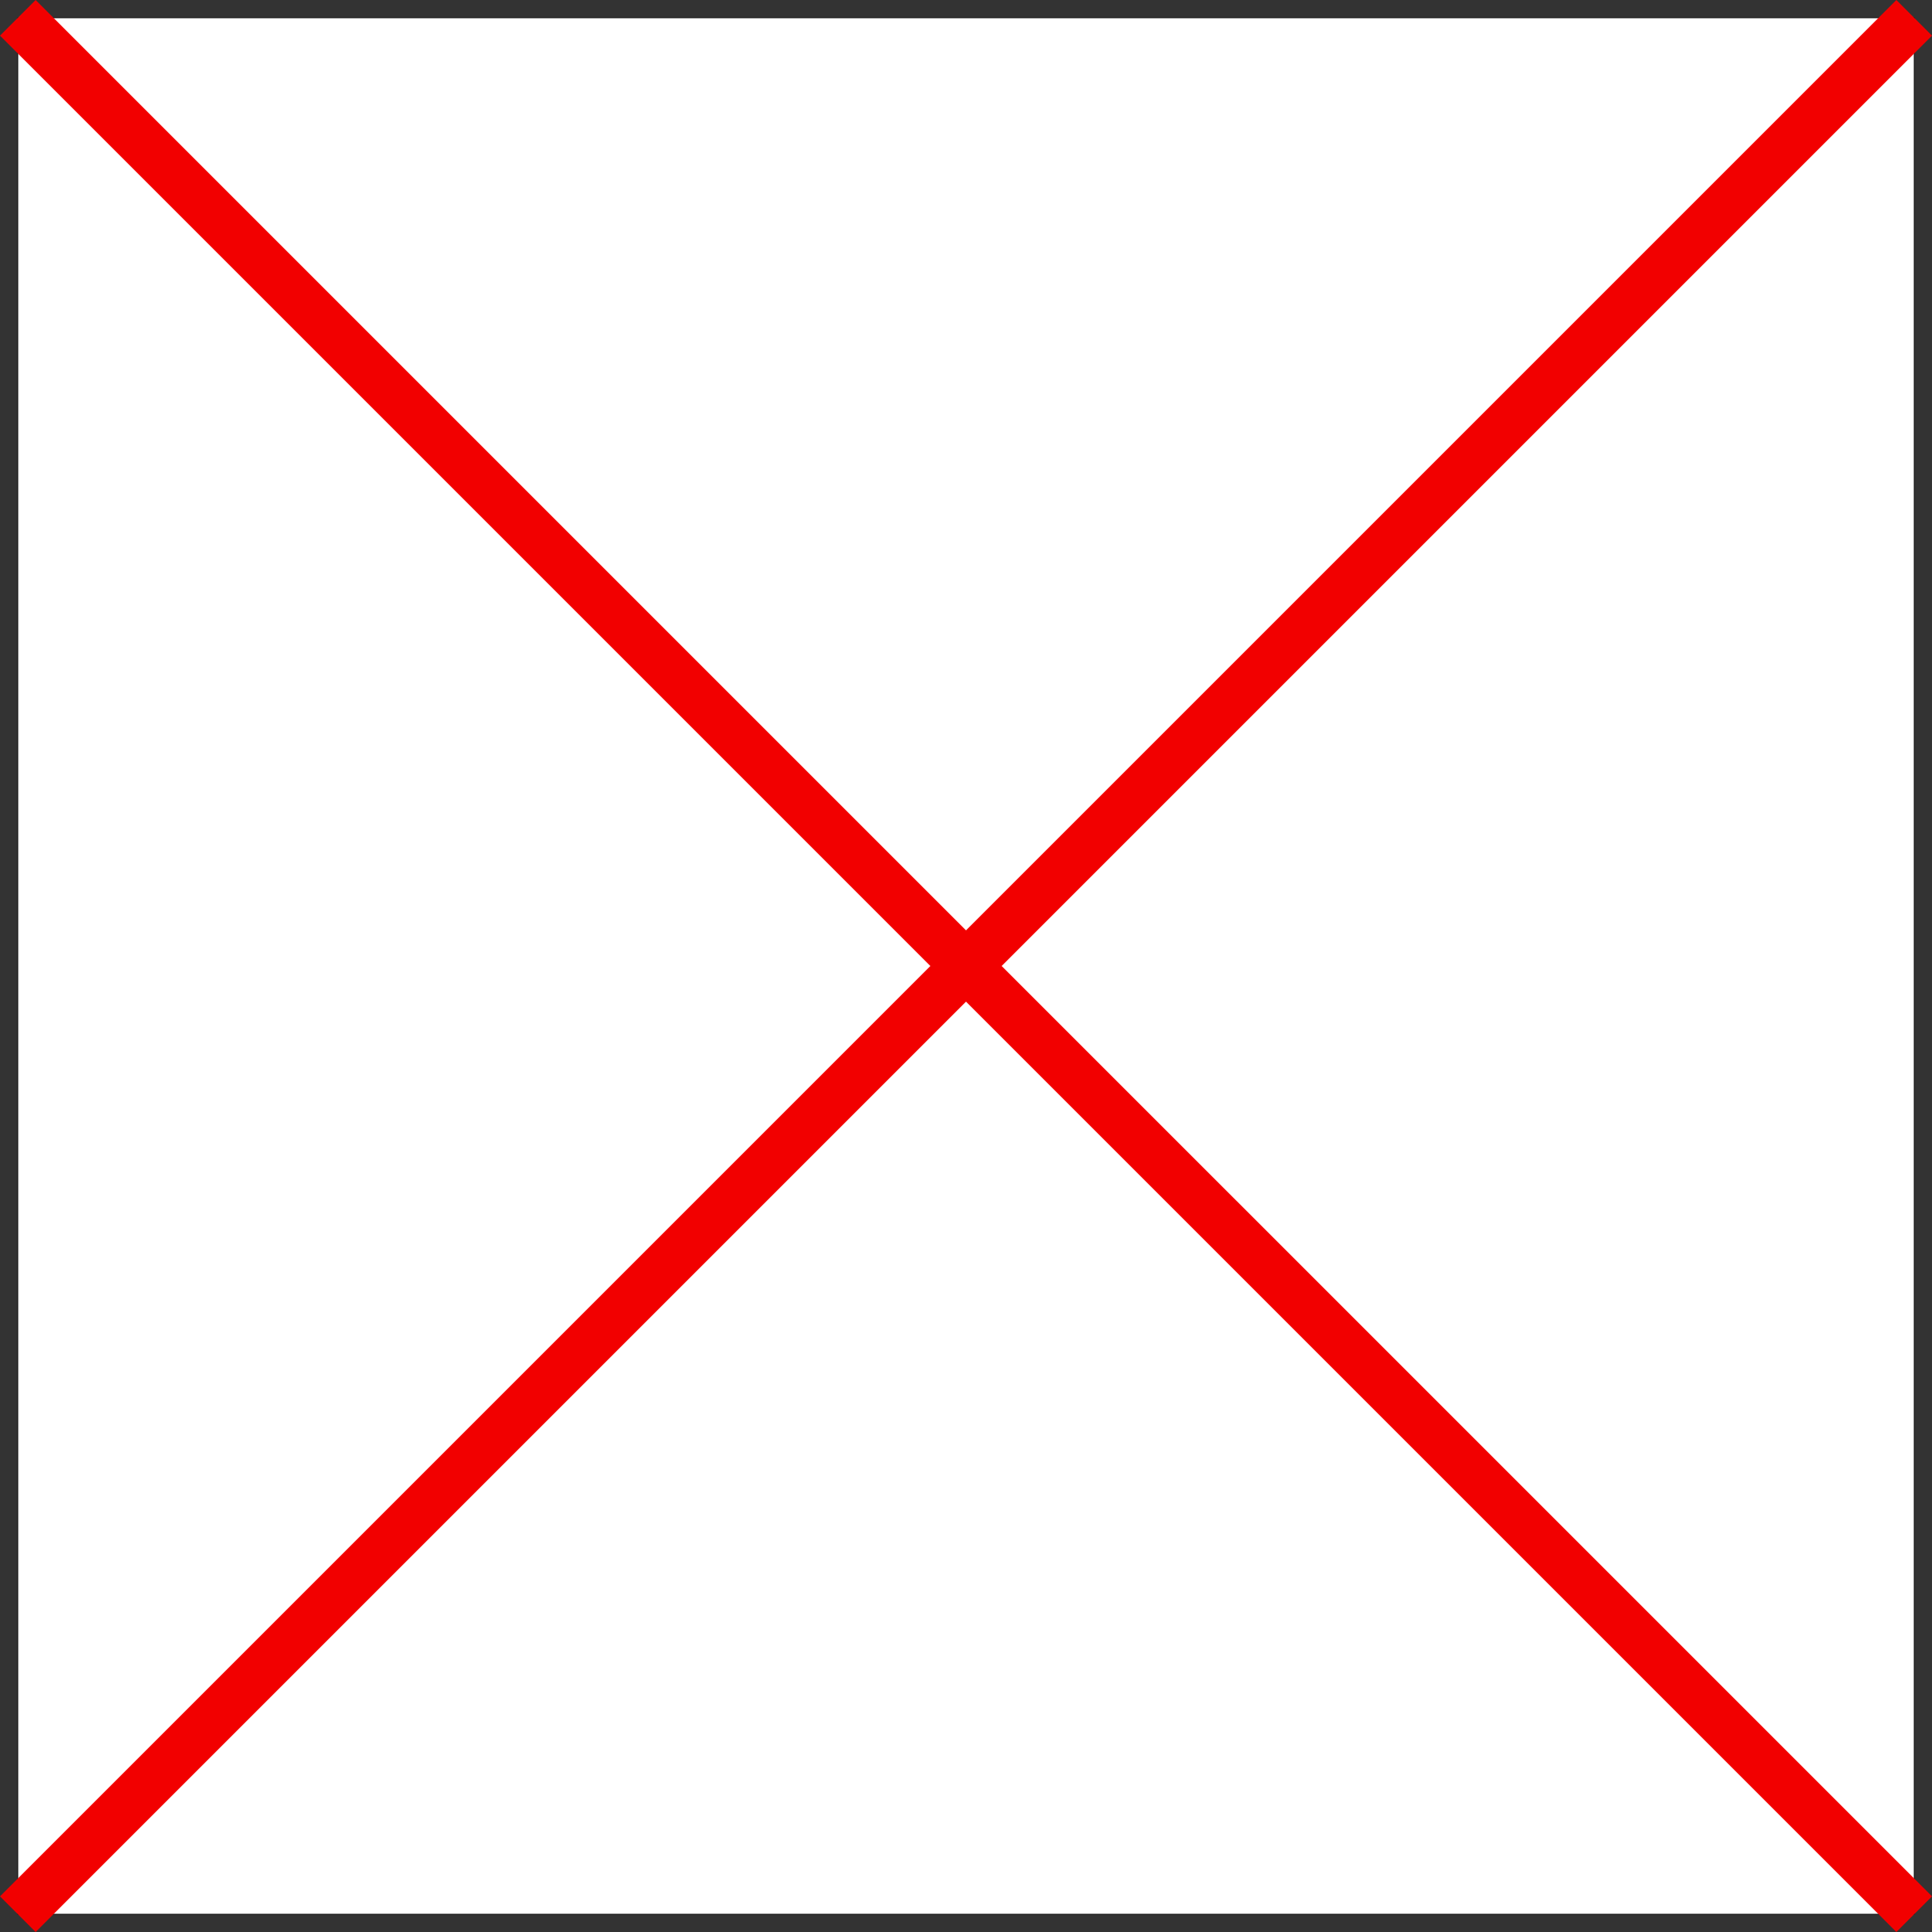
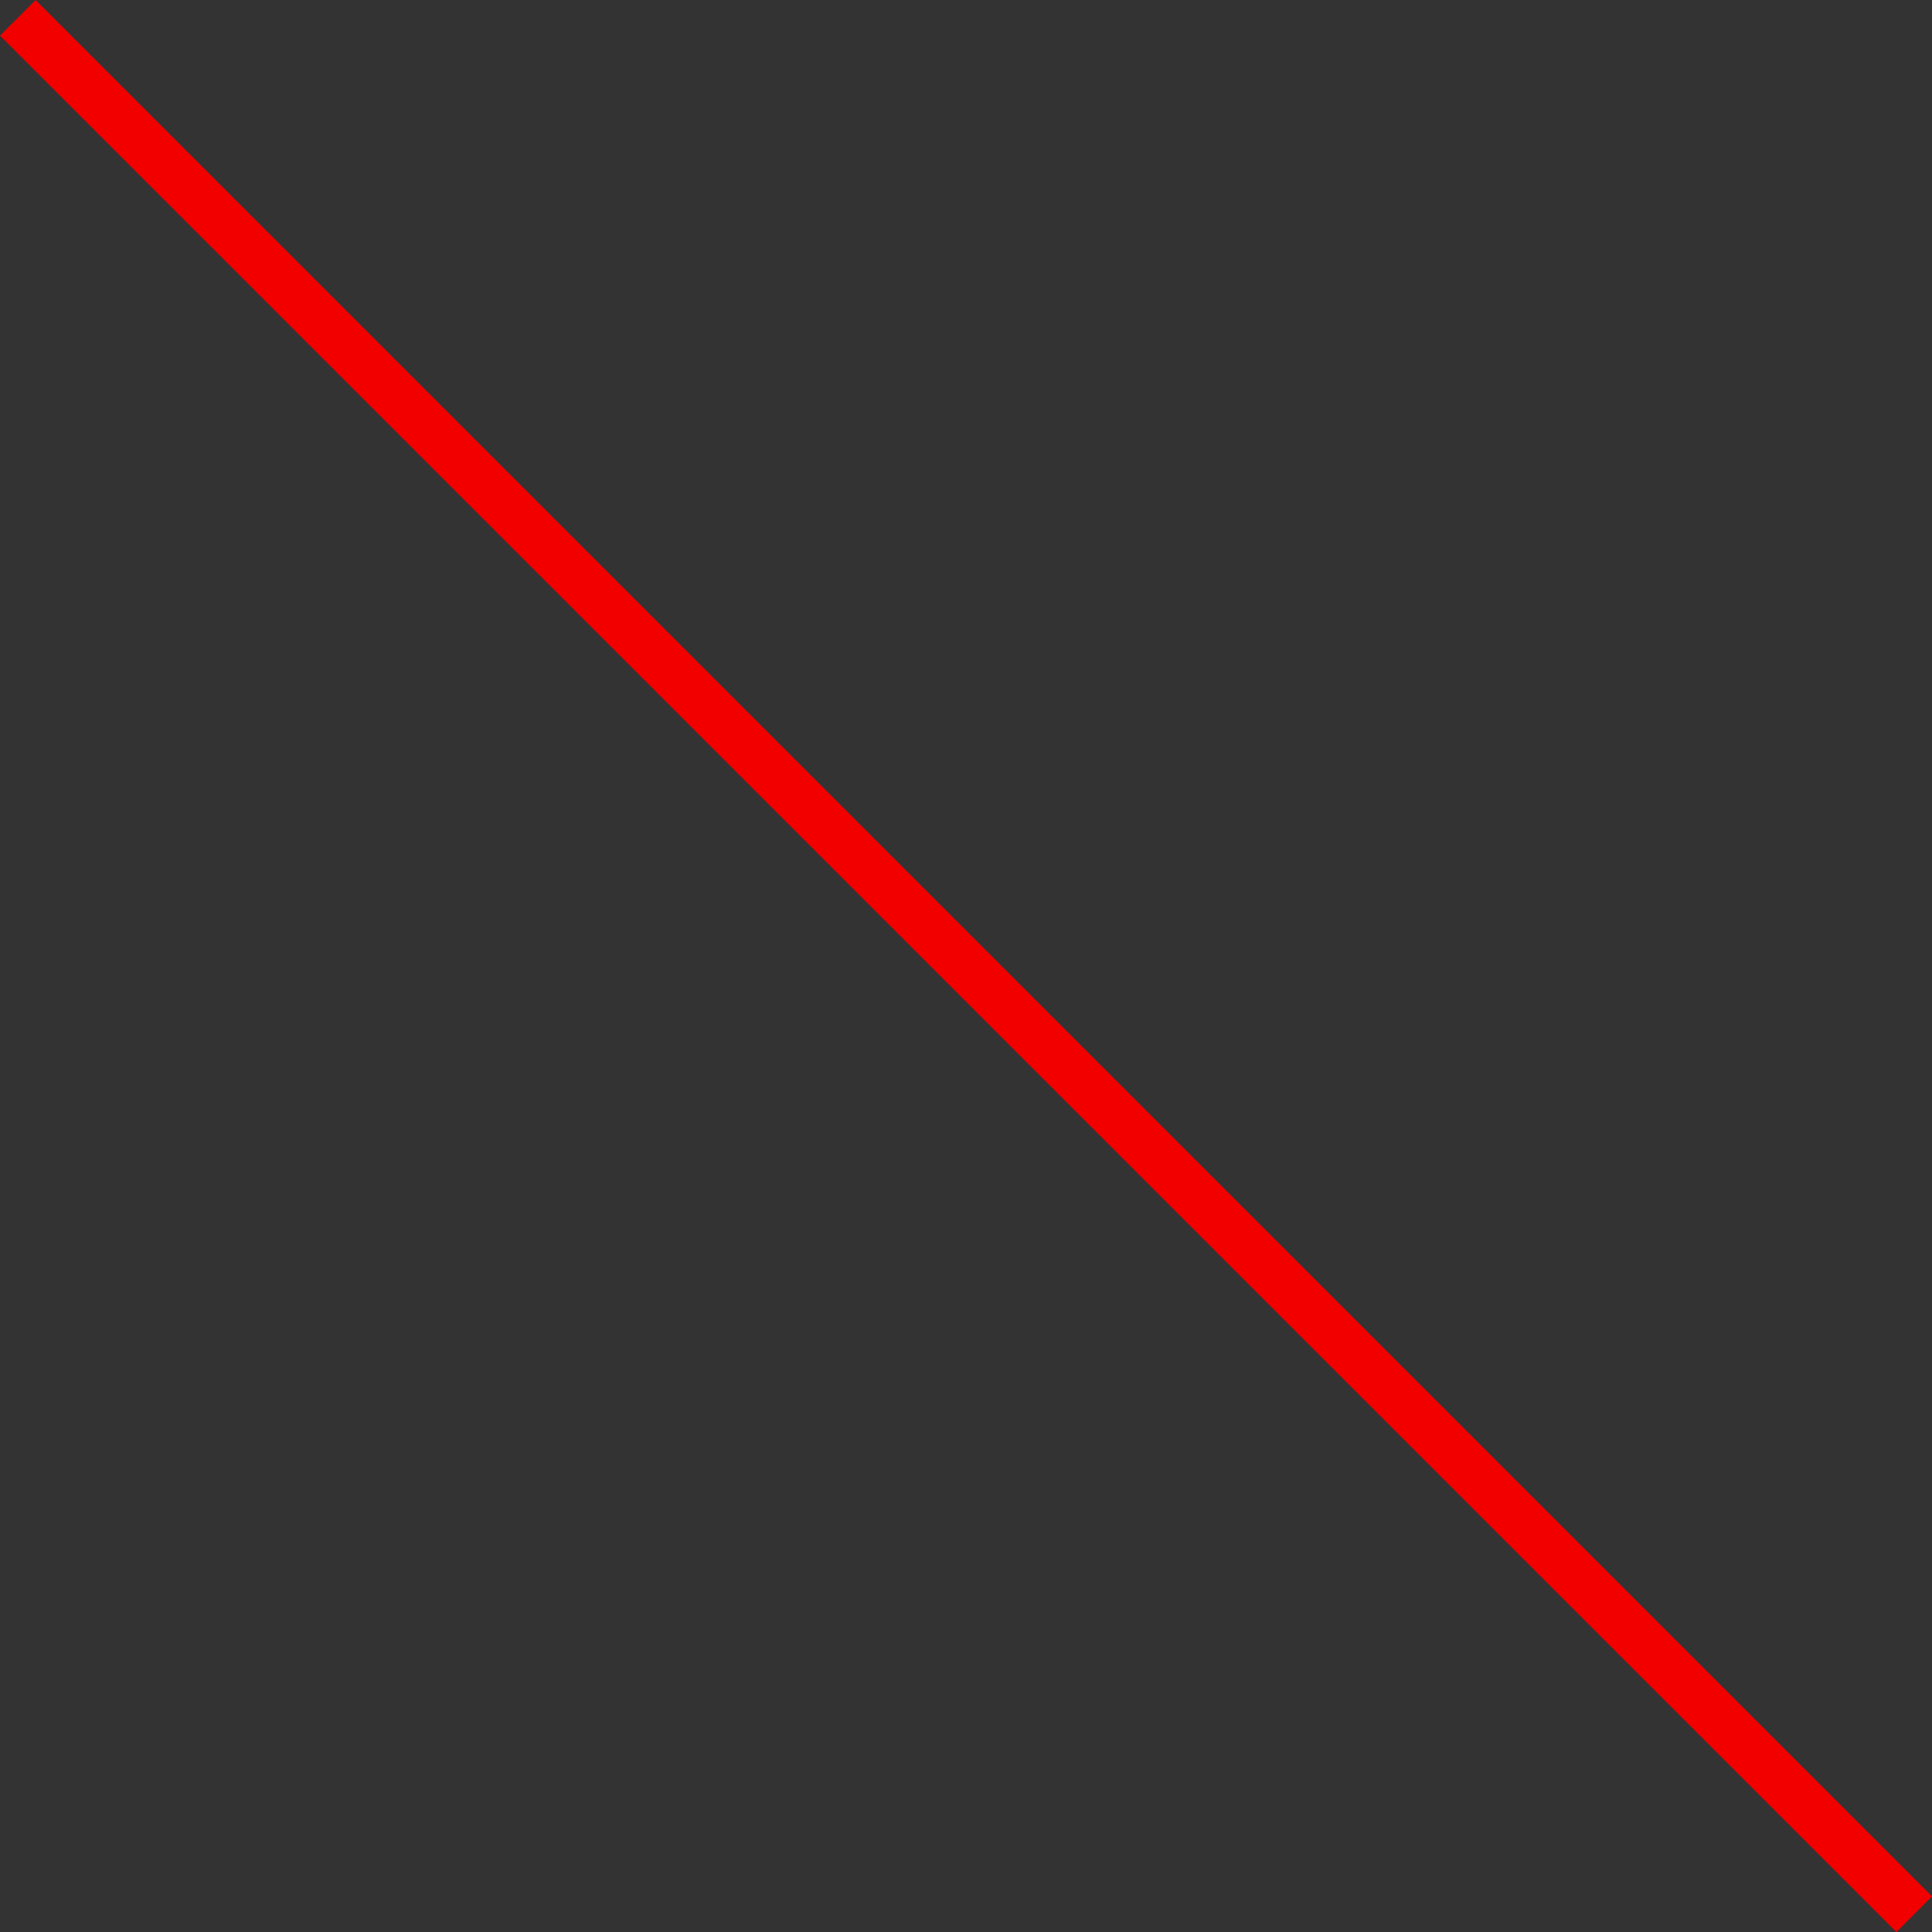
<svg xmlns="http://www.w3.org/2000/svg" xmlns:ns1="http://sodipodi.sourceforge.net/DTD/sodipodi-0.dtd" xmlns:ns2="http://www.inkscape.org/namespaces/inkscape" version="1.0" width="129.766mm" height="129.766mm" id="svg4" ns1:docname="Alabama 1.wmf">
  <rect width="100%" height="100%" fill="#333333" stroke="none" />
  <ns1:namedview id="namedview4" pagecolor="#ffffff" bordercolor="#000000" borderopacity="0.25" ns2:showpageshadow="2" ns2:pageopacity="0.0" ns2:pagecheckerboard="0" ns2:deskcolor="#d1d1d1" ns2:document-units="mm" />
  <defs id="defs1">
    <pattern id="WMFhbasepattern" patternUnits="userSpaceOnUse" width="6" height="6" x="0" y="0" />
  </defs>
-   <path style="fill:#ffffff;fill-opacity:1;fill-rule:evenodd;stroke:none" d="M 4.525,4.525 H 485.931 V 485.931 H 4.525 Z" id="path1" />
-   <path style="fill:none;stroke:#000000;stroke-width:0.162px;stroke-linecap:round;stroke-linejoin:round;stroke-miterlimit:4;stroke-dasharray:none;stroke-opacity:1" d="M 4.525,4.525 H 485.931 V 485.931 H 4.525 V 4.525" id="path2" />
-   <path style="fill:#f20000;fill-opacity:1;fill-rule:evenodd;stroke:none" d="m 485.931,485.931 4.525,-4.525 L 9.05,0 0,9.05 481.406,490.455 Z" id="path3" />
-   <path style="fill:#f20000;fill-opacity:1;fill-rule:evenodd;stroke:none" d="M 485.931,4.525 481.406,0 0,481.406 9.05,490.455 490.455,9.05 Z" id="path4" />
+   <path style="fill:#f20000;fill-opacity:1;fill-rule:evenodd;stroke:none" d="m 485.931,485.931 4.525,-4.525 L 9.05,0 0,9.05 481.406,490.455 " id="path3" />
</svg>